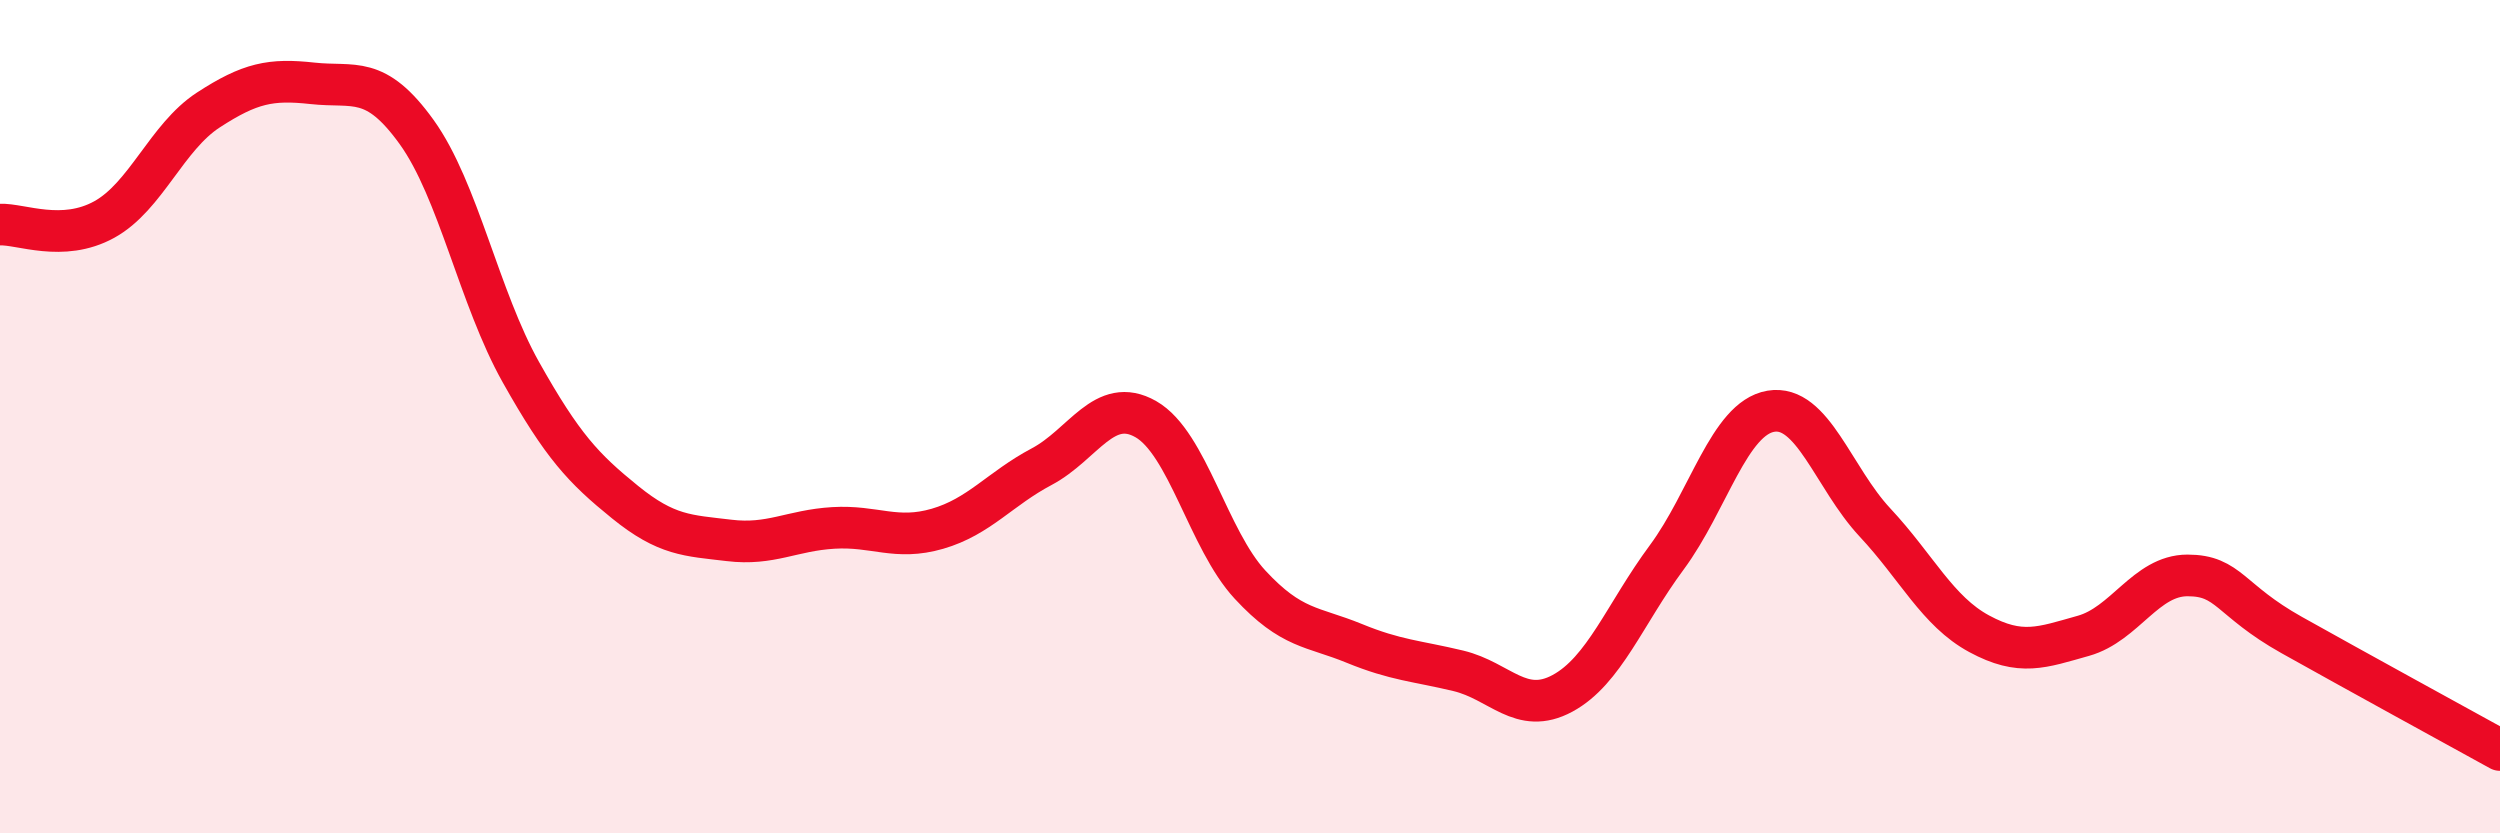
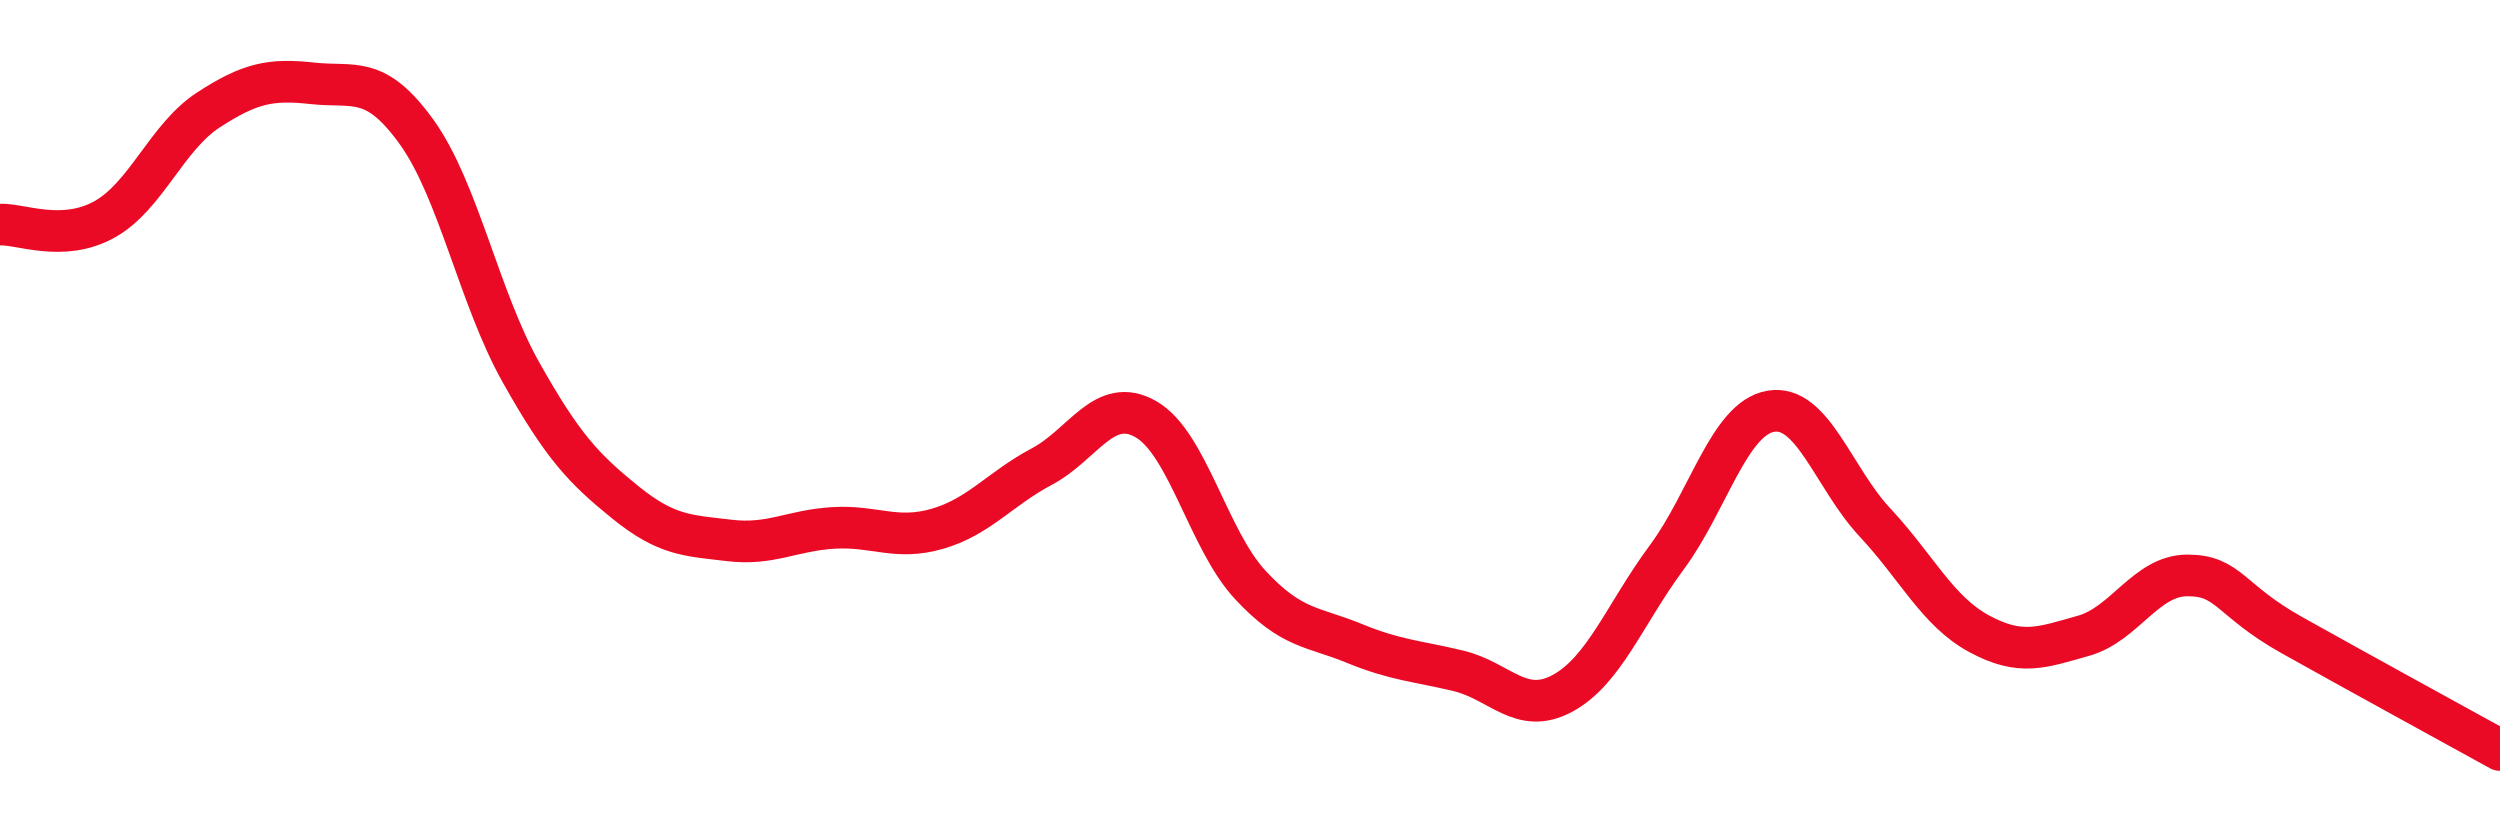
<svg xmlns="http://www.w3.org/2000/svg" width="60" height="20" viewBox="0 0 60 20">
-   <path d="M 0,5.39 C 0.5,5.37 1.5,5.82 2.5,5.27 C 3.5,4.72 4,3.29 5,2.64 C 6,1.99 6.5,1.89 7.5,2 C 8.5,2.11 9,1.78 10,3.17 C 11,4.56 11.5,7.15 12.5,8.93 C 13.5,10.71 14,11.24 15,12.05 C 16,12.86 16.5,12.85 17.5,12.97 C 18.5,13.09 19,12.73 20,12.67 C 21,12.61 21.5,12.98 22.5,12.69 C 23.5,12.4 24,11.73 25,11.2 C 26,10.67 26.5,9.49 27.5,10.06 C 28.5,10.63 29,12.95 30,14.03 C 31,15.11 31.5,15.03 32.5,15.44 C 33.5,15.85 34,15.86 35,16.1 C 36,16.34 36.5,17.18 37.5,16.64 C 38.5,16.1 39,14.73 40,13.38 C 41,12.03 41.5,10.04 42.5,9.87 C 43.5,9.7 44,11.47 45,12.54 C 46,13.61 46.5,14.67 47.5,15.21 C 48.5,15.75 49,15.54 50,15.26 C 51,14.98 51.5,13.81 52.5,13.81 C 53.5,13.81 53.5,14.4 55,15.24 C 56.5,16.08 59,17.45 60,18L60 20L0 20Z" fill="#EB0A25" opacity="0.1" stroke-linecap="round" stroke-linejoin="round" />
  <path d="M 0,5.39 C 0.5,5.37 1.5,5.82 2.5,5.27 C 3.5,4.72 4,3.29 5,2.64 C 6,1.99 6.5,1.89 7.5,2 C 8.5,2.11 9,1.78 10,3.17 C 11,4.56 11.5,7.15 12.5,8.93 C 13.5,10.71 14,11.24 15,12.05 C 16,12.86 16.5,12.85 17.5,12.97 C 18.5,13.09 19,12.73 20,12.67 C 21,12.61 21.5,12.98 22.5,12.69 C 23.5,12.4 24,11.73 25,11.2 C 26,10.67 26.5,9.49 27.5,10.06 C 28.5,10.63 29,12.95 30,14.03 C 31,15.11 31.5,15.03 32.5,15.44 C 33.5,15.85 34,15.86 35,16.1 C 36,16.34 36.5,17.18 37.5,16.64 C 38.5,16.1 39,14.73 40,13.38 C 41,12.03 41.5,10.04 42.5,9.87 C 43.5,9.7 44,11.47 45,12.54 C 46,13.61 46.5,14.67 47.5,15.21 C 48.5,15.75 49,15.54 50,15.26 C 51,14.98 51.5,13.81 52.5,13.81 C 53.5,13.81 53.5,14.4 55,15.24 C 56.5,16.08 59,17.45 60,18" stroke="#EB0A25" stroke-width="1" fill="none" stroke-linecap="round" stroke-linejoin="round" />
</svg>